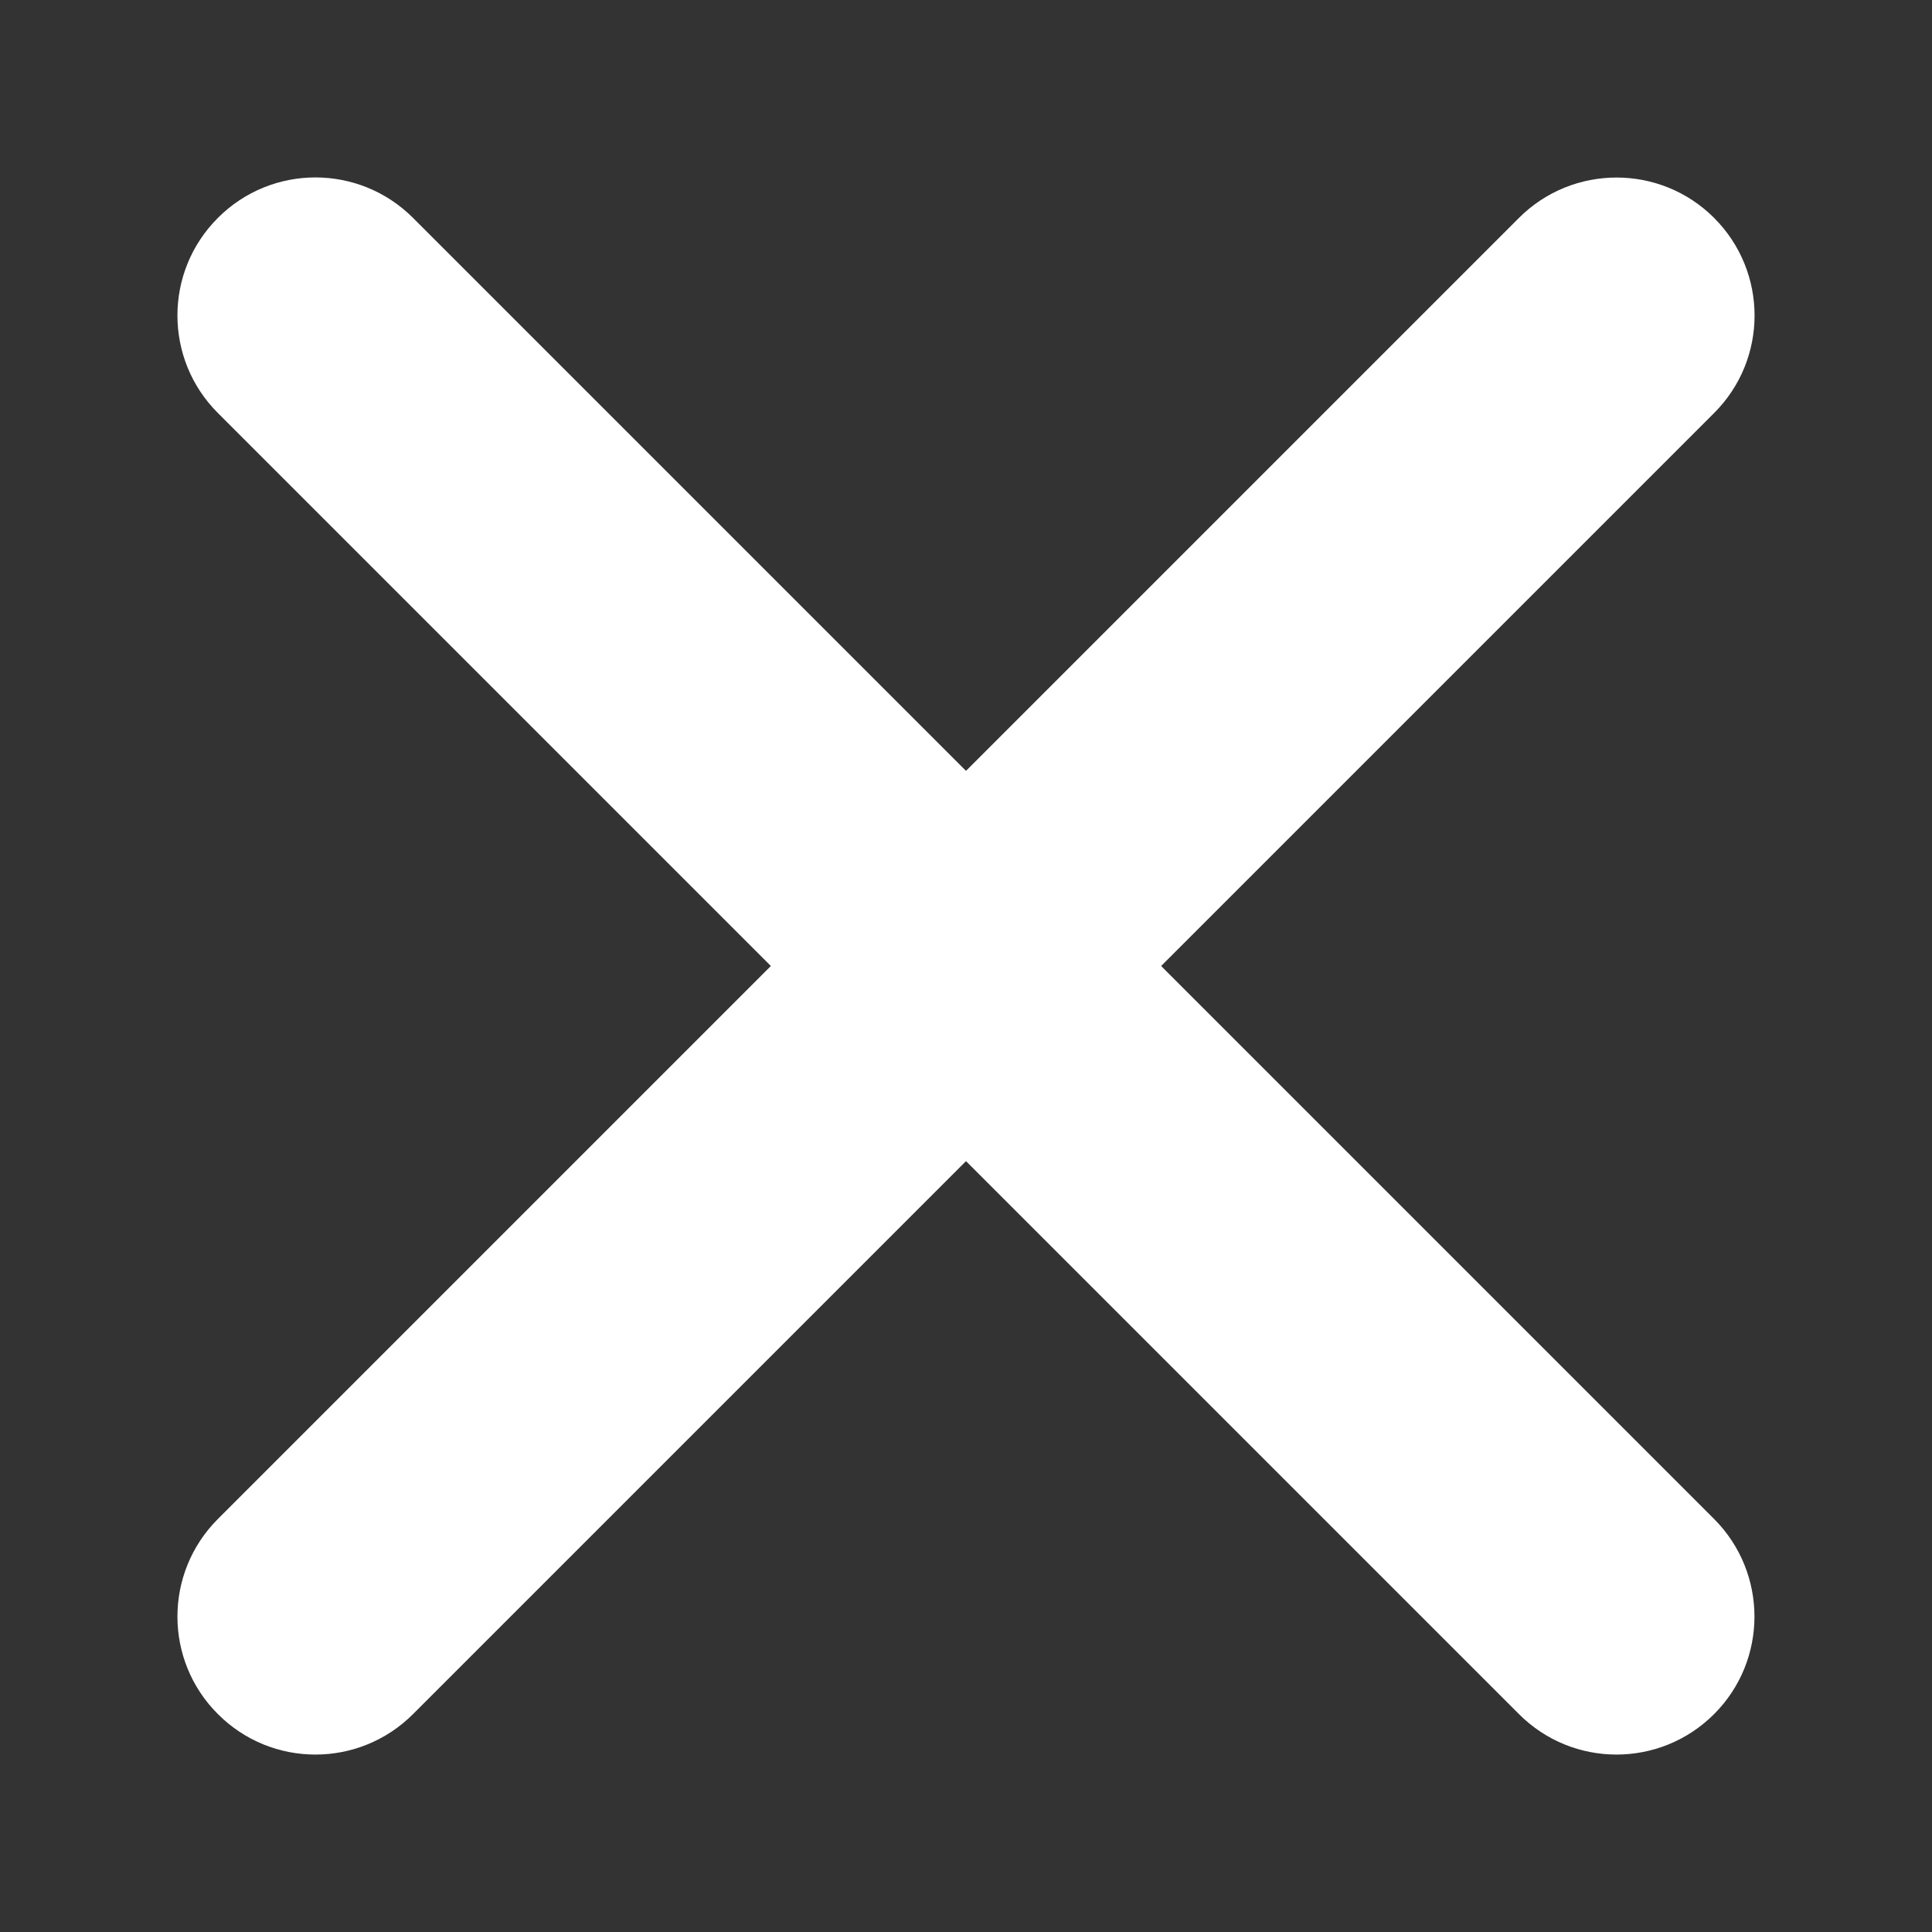
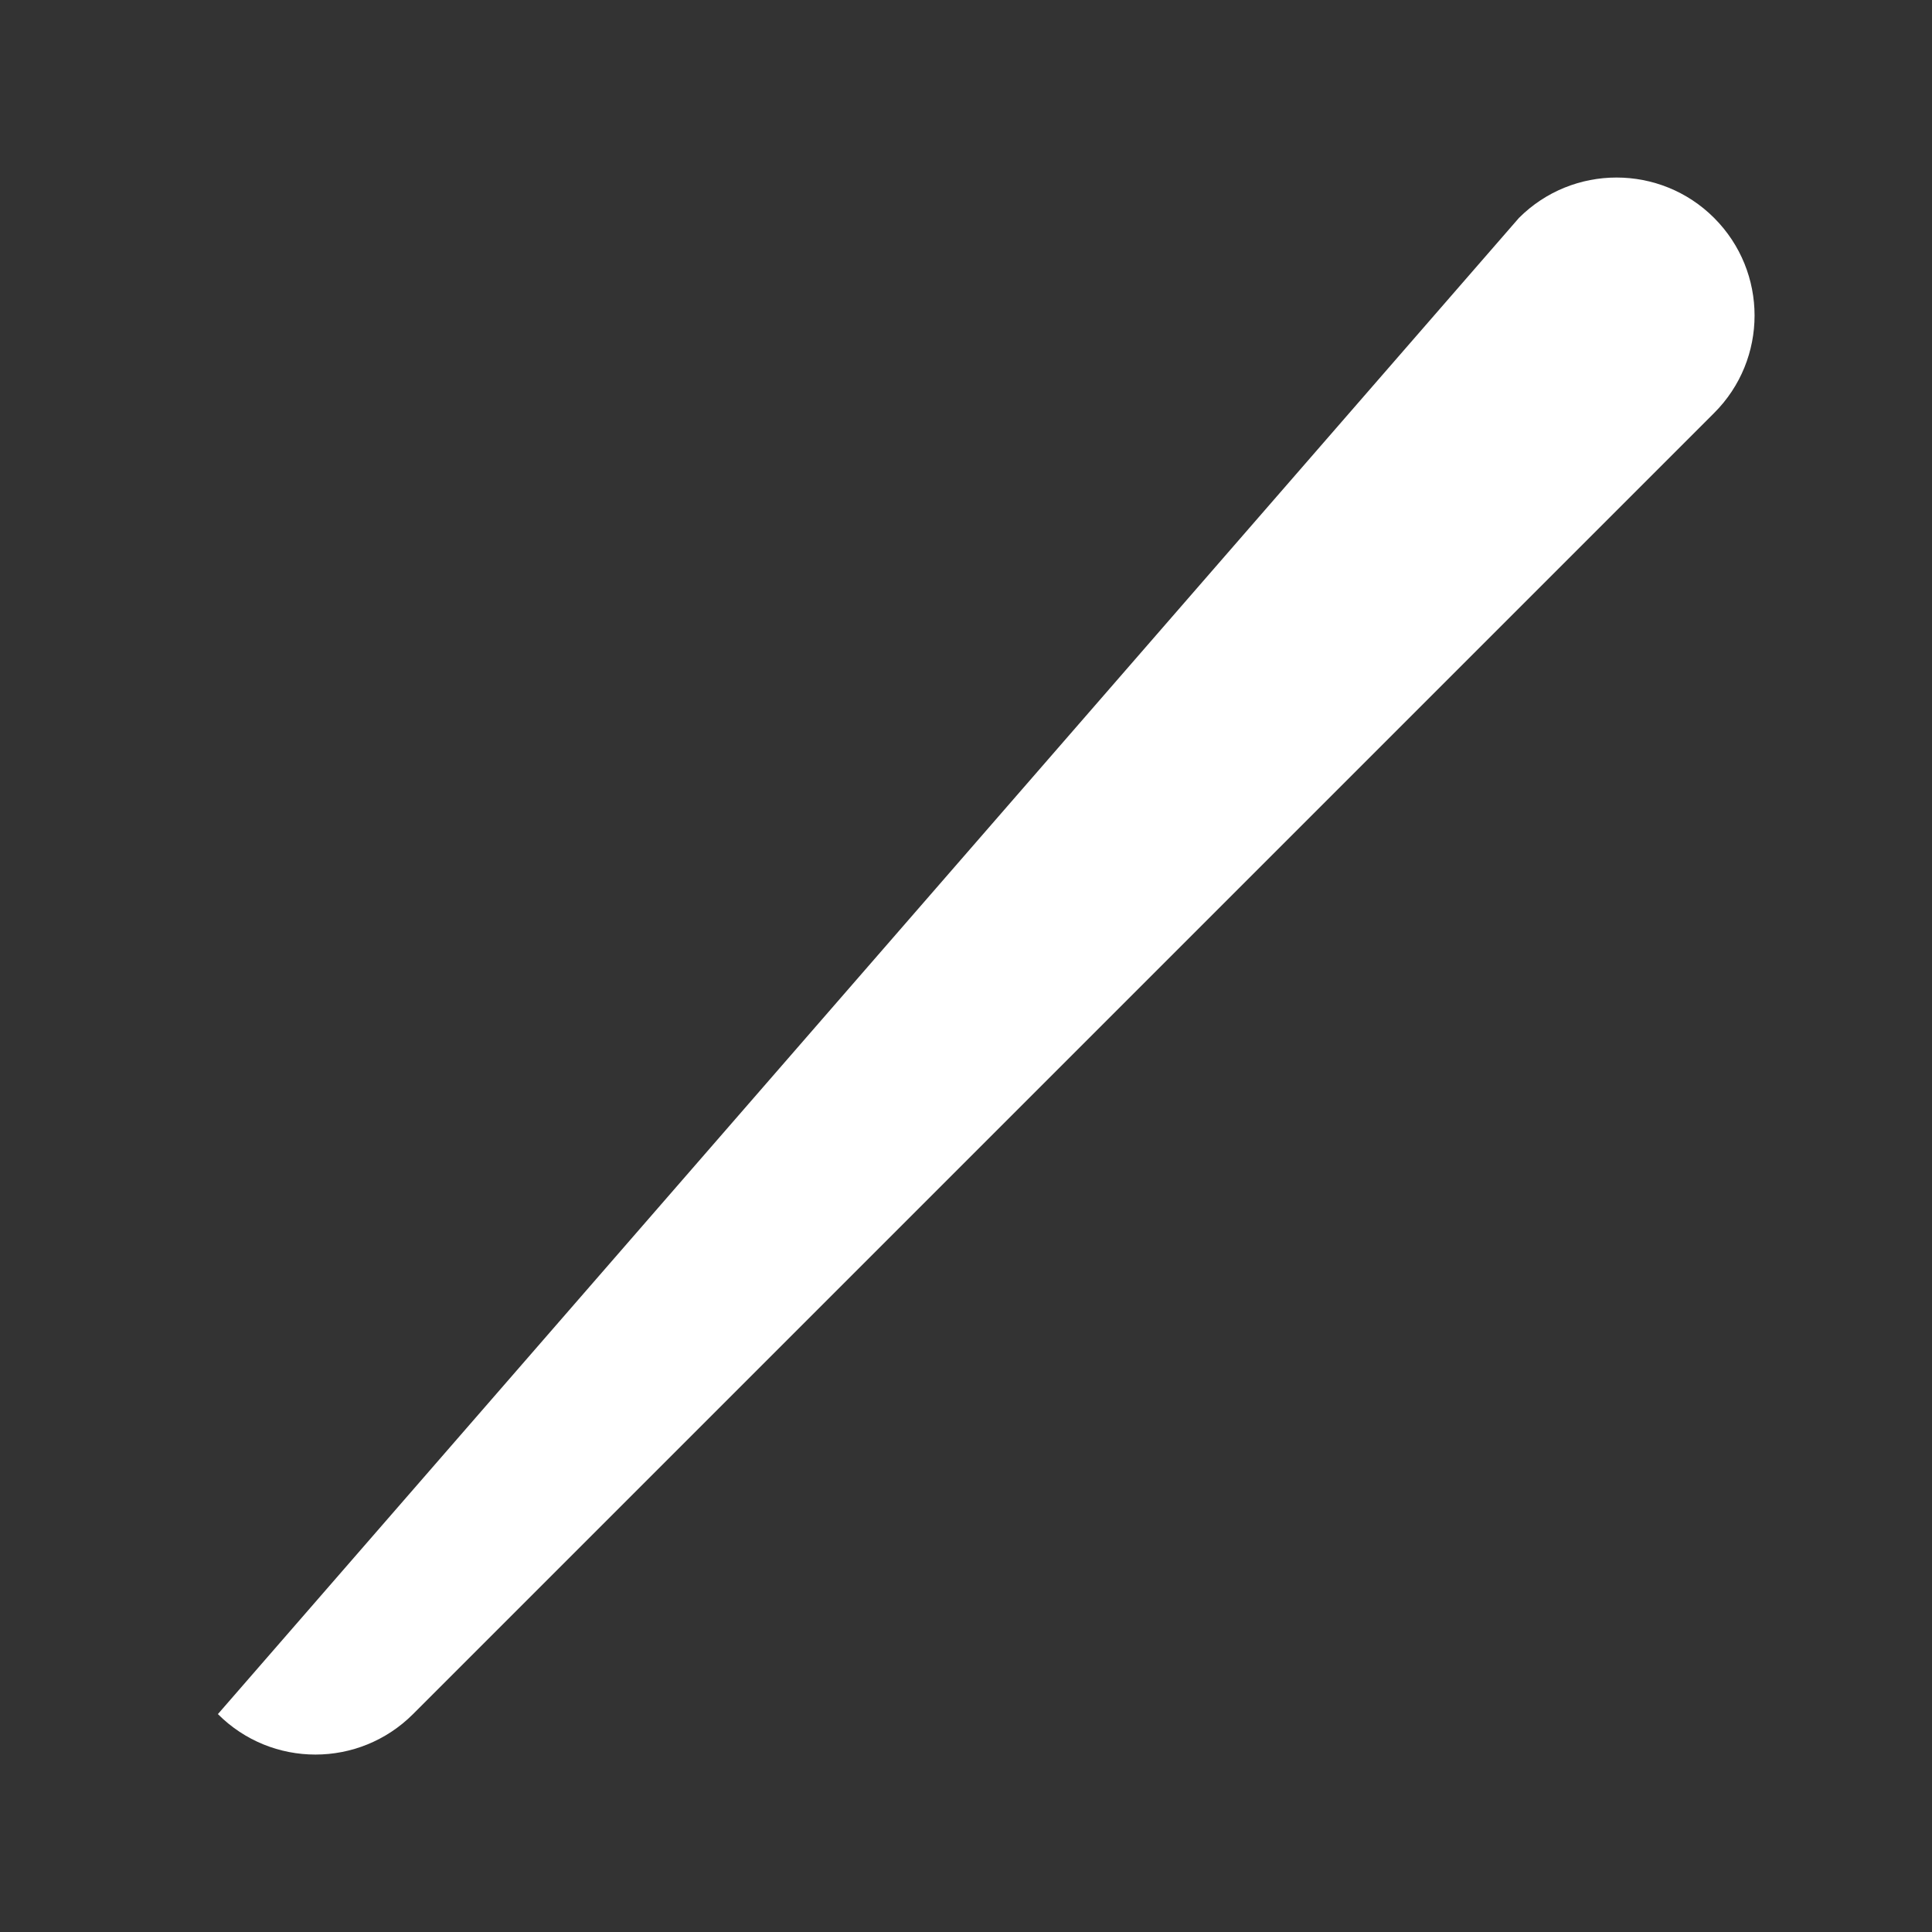
<svg xmlns="http://www.w3.org/2000/svg" width="14" height="14" viewBox="0 0 14 14" fill="none">
  <rect x="0" y="0" width="14" height="14" fill="#333333" stroke="none" />
-   <path fill-rule="evenodd" clip-rule="evenodd" d="M12.421 1.579C12.812 1.97 12.812 2.603 12.421 2.993L2.993 12.421C2.602 12.812 1.969 12.812 1.579 12.421C1.188 12.031 1.188 11.398 1.579 11.007L11.007 1.579C11.397 1.189 12.031 1.189 12.421 1.579Z" fill="white" />
-   <path fill-rule="evenodd" clip-rule="evenodd" d="M1.579 1.579C1.969 1.188 2.602 1.188 2.993 1.579L12.421 11.007C12.811 11.398 12.811 12.031 12.421 12.421C12.03 12.812 11.397 12.812 11.007 12.421L1.579 2.993C1.188 2.603 1.188 1.969 1.579 1.579Z" fill="white" />
+   <path fill-rule="evenodd" clip-rule="evenodd" d="M12.421 1.579C12.812 1.97 12.812 2.603 12.421 2.993L2.993 12.421C2.602 12.812 1.969 12.812 1.579 12.421L11.007 1.579C11.397 1.189 12.031 1.189 12.421 1.579Z" fill="white" />
</svg>